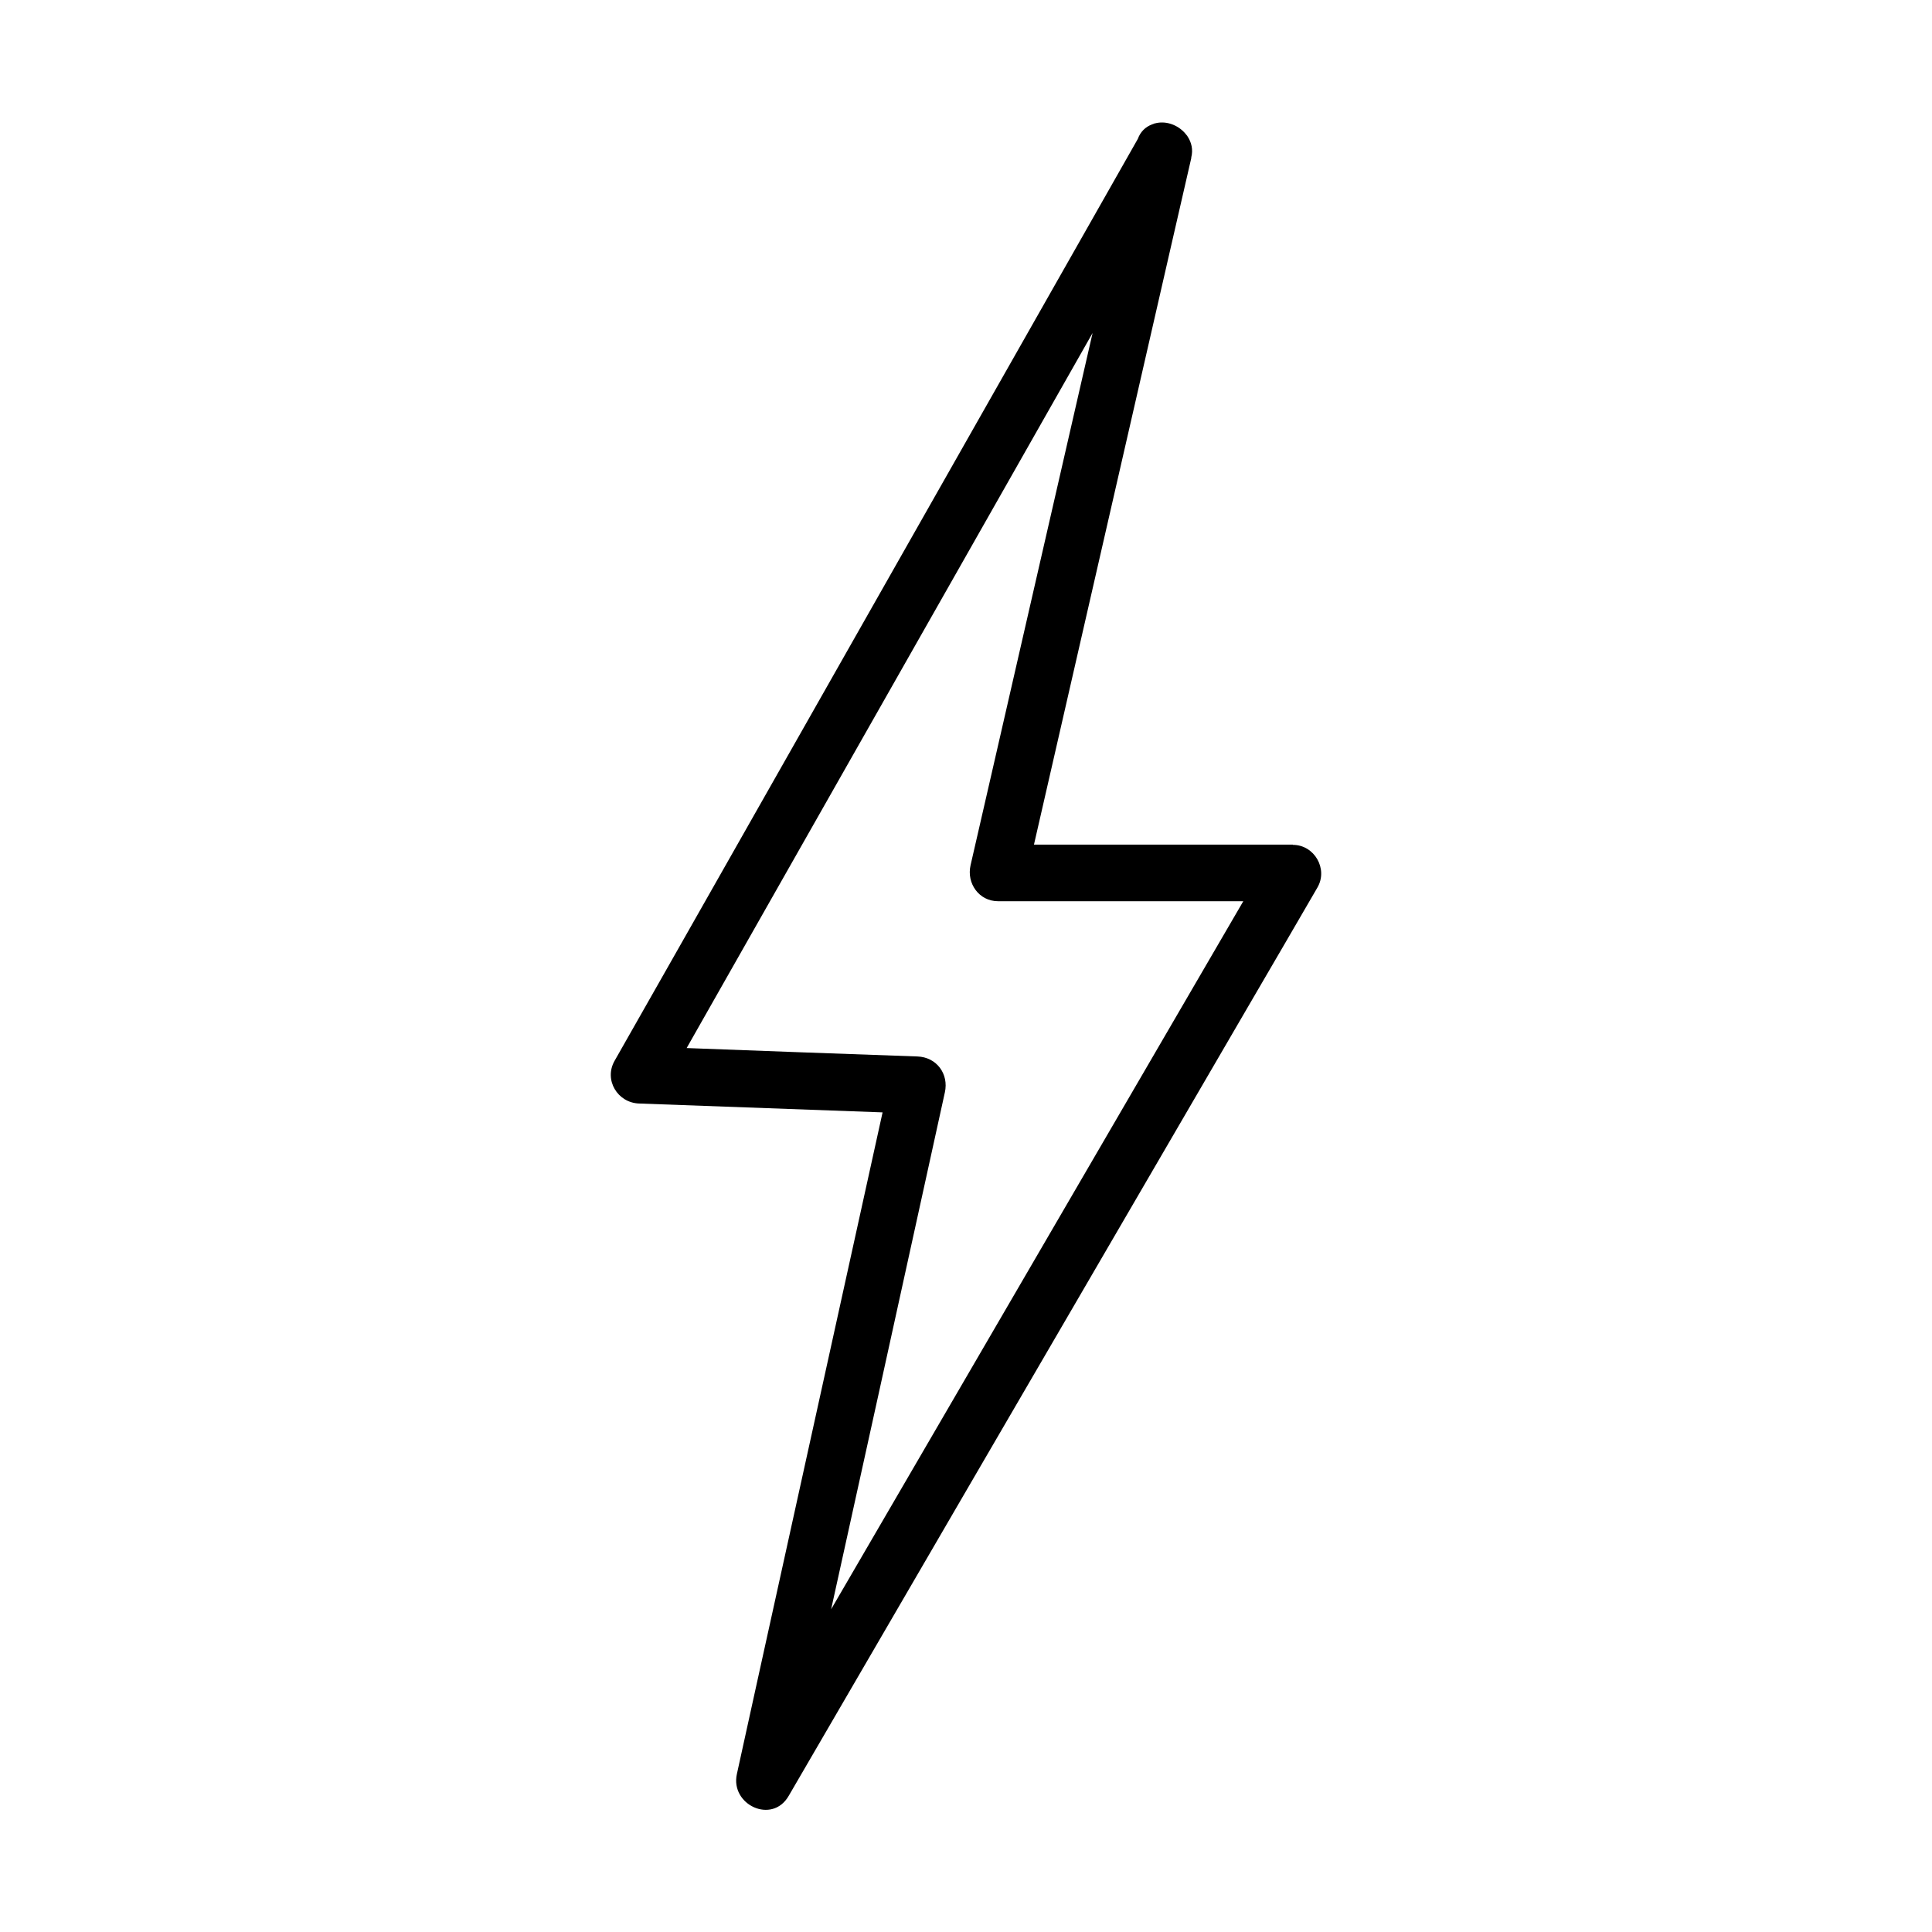
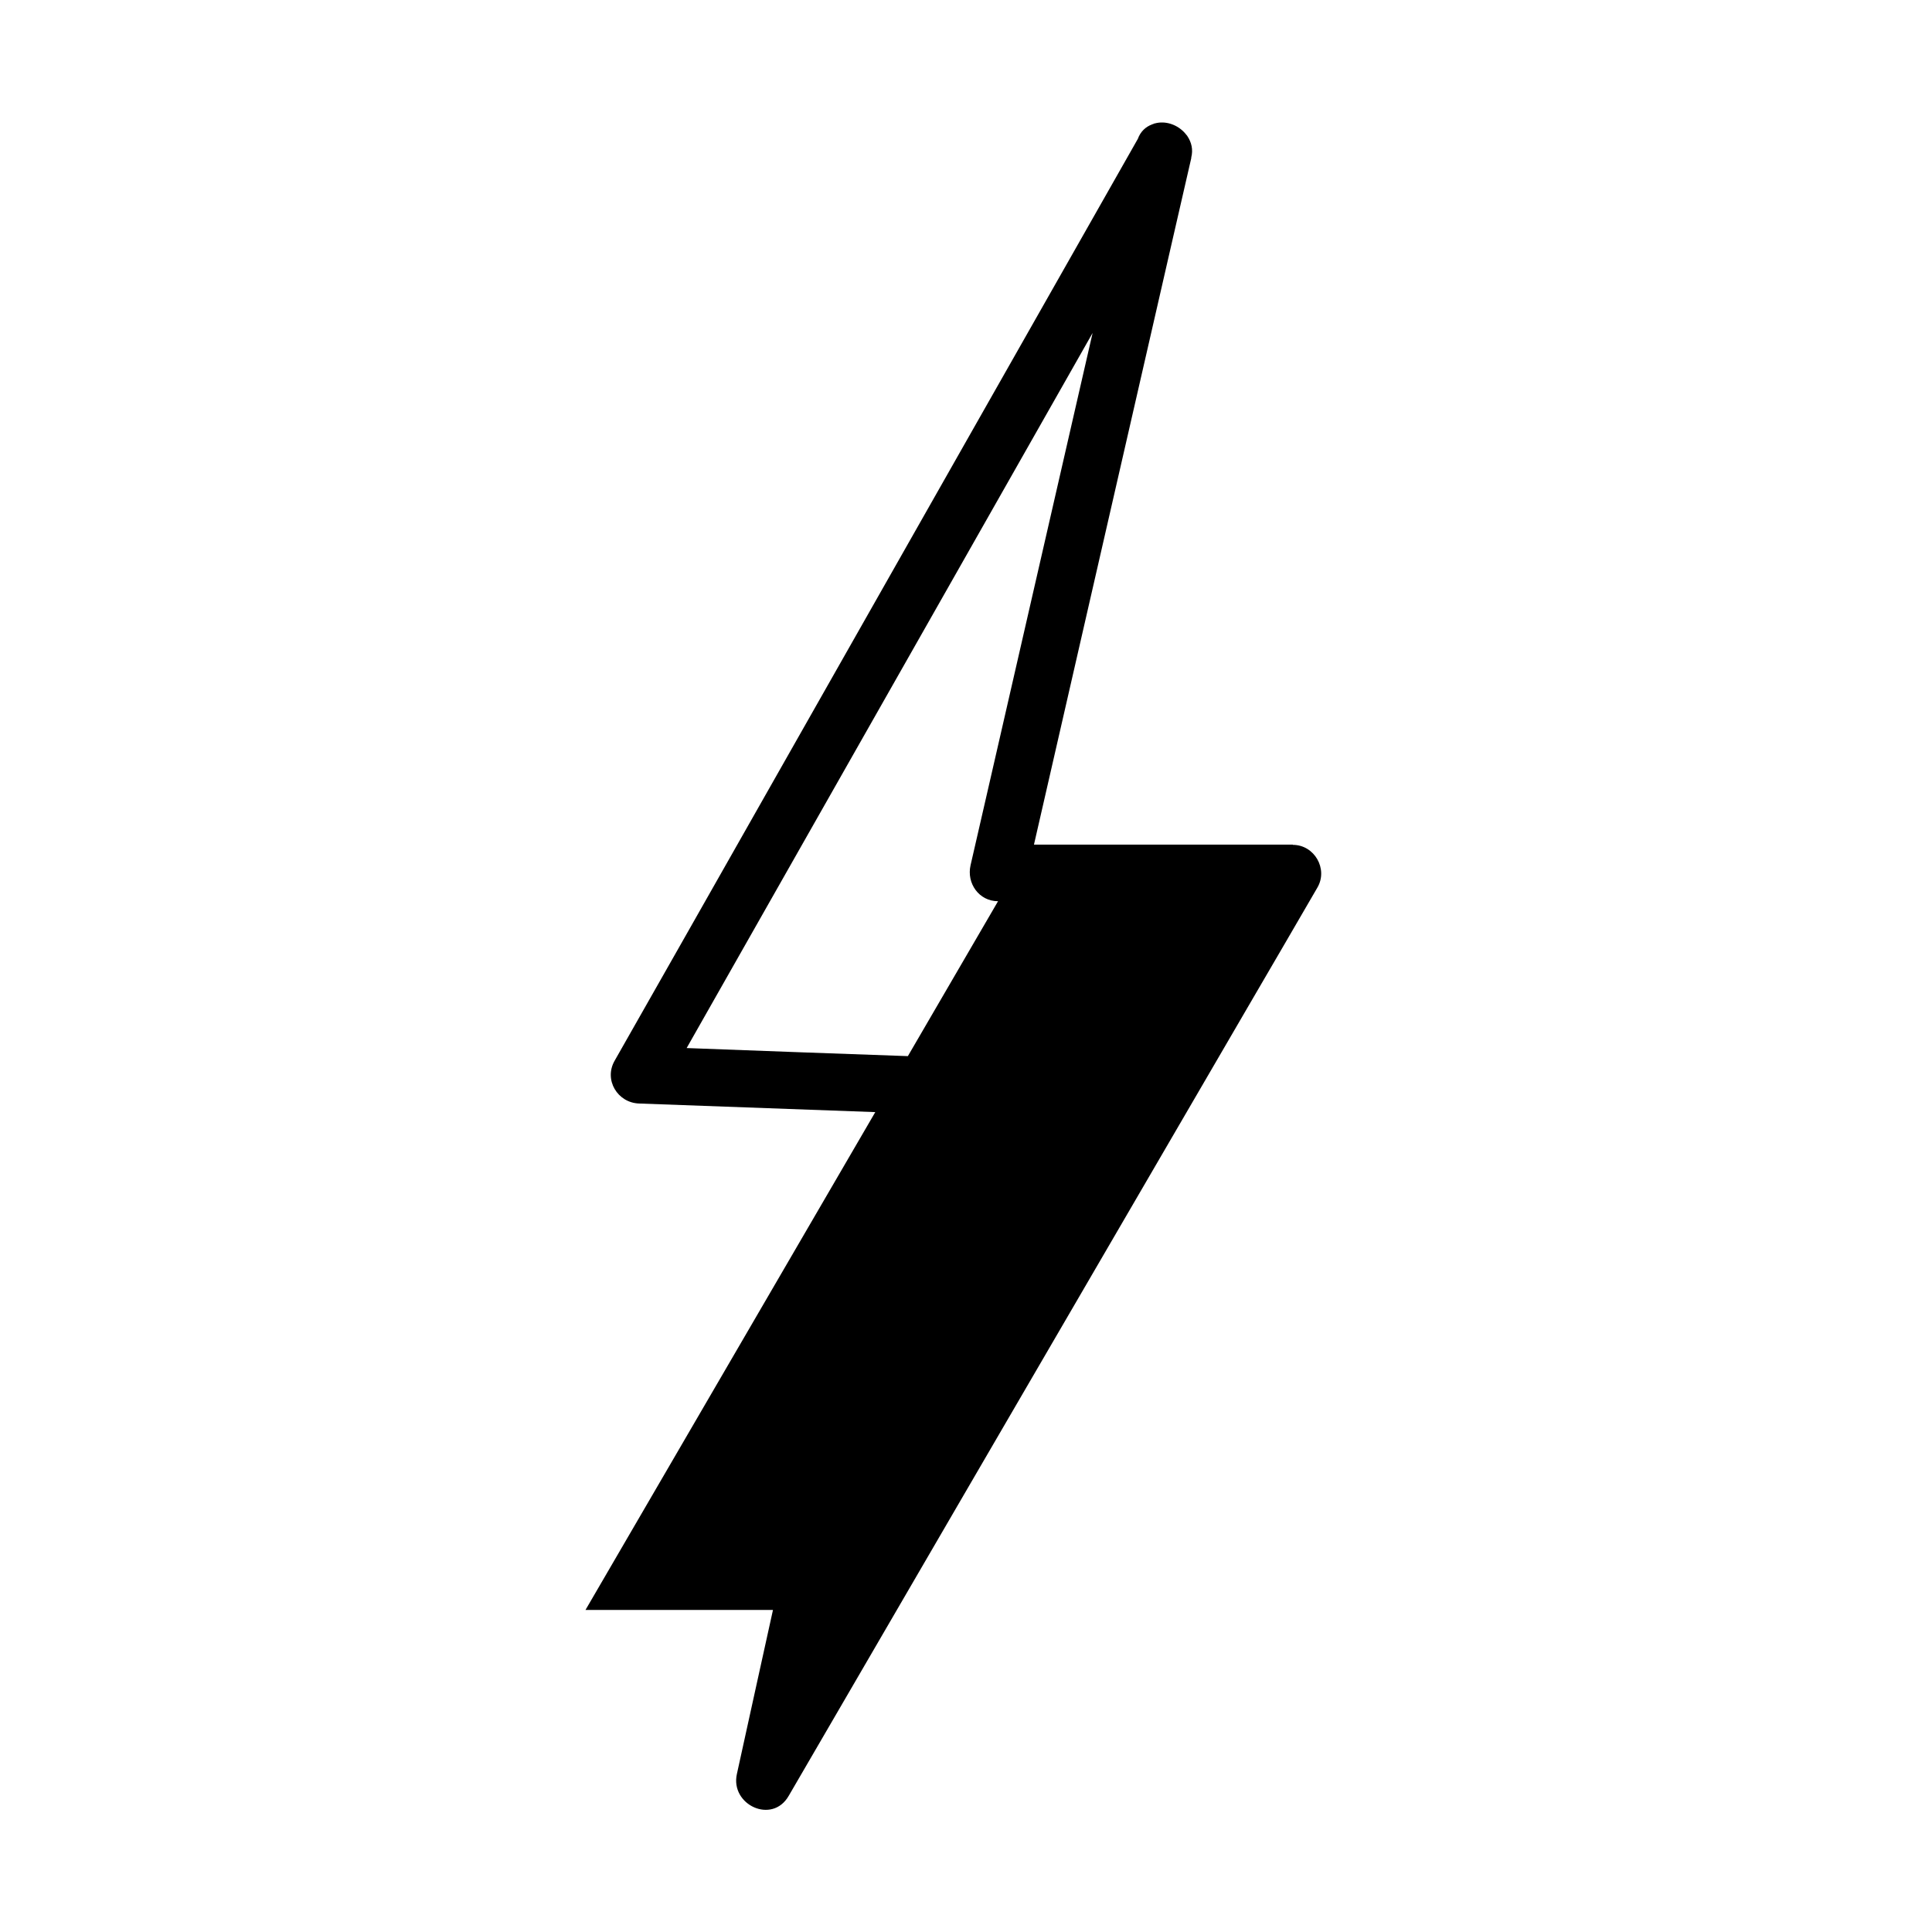
<svg xmlns="http://www.w3.org/2000/svg" id="Consommation_elec_Picto_ligne_75px" viewBox="0 0 85 85">
  <defs>
    <style>      .cls-1 {        stroke-width: 0px;      }    </style>
  </defs>
-   <path class="cls-1" d="M56.88,37.16h-11.39c2.01-8.76,4.01-17.52,6.02-26.28.3-1.31.6-2.61.9-3.92,0-.01,0-.02,0-.03.09-.35.01-.67-.17-.94,0-.01-.02-.03-.03-.04-.04-.05-.08-.1-.12-.14,0,0-.02-.02-.03-.03-.33-.32-.81-.47-1.25-.35-.03,0-.06.02-.08.03-.02,0-.04.01-.06.02-.26.1-.49.3-.61.63-2.57,4.53-5.15,9.07-7.72,13.6-4.14,7.3-8.28,14.59-12.42,21.89-.96,1.69-1.92,3.38-2.88,5.07-.48.84.13,1.85,1.08,1.88,3.57.13,7.14.26,10.71.39-1.85,8.41-3.71,16.83-5.56,25.24-.28,1.29-.57,2.58-.85,3.87-.3,1.35,1.55,2.23,2.28.96,2.62-4.5,5.24-9.01,7.86-13.51,4.18-7.17,8.35-14.35,12.53-21.52.96-1.64,1.91-3.28,2.87-4.93.48-.82-.13-1.88-1.08-1.88ZM36.56,70.83c1.39-6.3,2.78-12.6,4.16-18.9.28-1.29.57-2.58.85-3.87.18-.81-.36-1.55-1.21-1.58-3.38-.12-6.77-.24-10.15-.37,2.25-3.97,4.51-7.94,6.76-11.91,3.7-6.52,7.4-13.03,11.1-19.55-1.49,6.5-2.98,13-4.47,19.5-.3,1.31-.6,2.61-.9,3.92-.18.79.37,1.58,1.21,1.58h10.79c-2.26,3.88-4.51,7.75-6.77,11.63-3.79,6.52-7.59,13.03-11.38,19.55Z" />
+   <path class="cls-1" d="M56.88,37.16h-11.39c2.01-8.76,4.01-17.52,6.02-26.28.3-1.31.6-2.61.9-3.92,0-.01,0-.02,0-.03.09-.35.01-.67-.17-.94,0-.01-.02-.03-.03-.04-.04-.05-.08-.1-.12-.14,0,0-.02-.02-.03-.03-.33-.32-.81-.47-1.25-.35-.03,0-.06.02-.08.03-.02,0-.04.01-.06.02-.26.1-.49.3-.61.63-2.57,4.53-5.15,9.07-7.72,13.6-4.14,7.3-8.28,14.59-12.42,21.89-.96,1.69-1.92,3.38-2.88,5.07-.48.84.13,1.85,1.08,1.88,3.57.13,7.14.26,10.71.39-1.85,8.41-3.71,16.83-5.56,25.24-.28,1.29-.57,2.58-.85,3.87-.3,1.35,1.55,2.23,2.28.96,2.62-4.5,5.24-9.01,7.86-13.51,4.18-7.17,8.35-14.35,12.53-21.52.96-1.64,1.91-3.28,2.87-4.93.48-.82-.13-1.88-1.08-1.88ZM36.56,70.83c1.39-6.3,2.78-12.6,4.16-18.9.28-1.29.57-2.58.85-3.87.18-.81-.36-1.55-1.21-1.58-3.38-.12-6.77-.24-10.15-.37,2.25-3.97,4.51-7.94,6.76-11.91,3.7-6.52,7.4-13.03,11.1-19.55-1.49,6.5-2.98,13-4.47,19.5-.3,1.31-.6,2.61-.9,3.92-.18.79.37,1.58,1.21,1.58c-2.26,3.88-4.51,7.75-6.77,11.63-3.79,6.52-7.59,13.03-11.38,19.55Z" />
</svg>